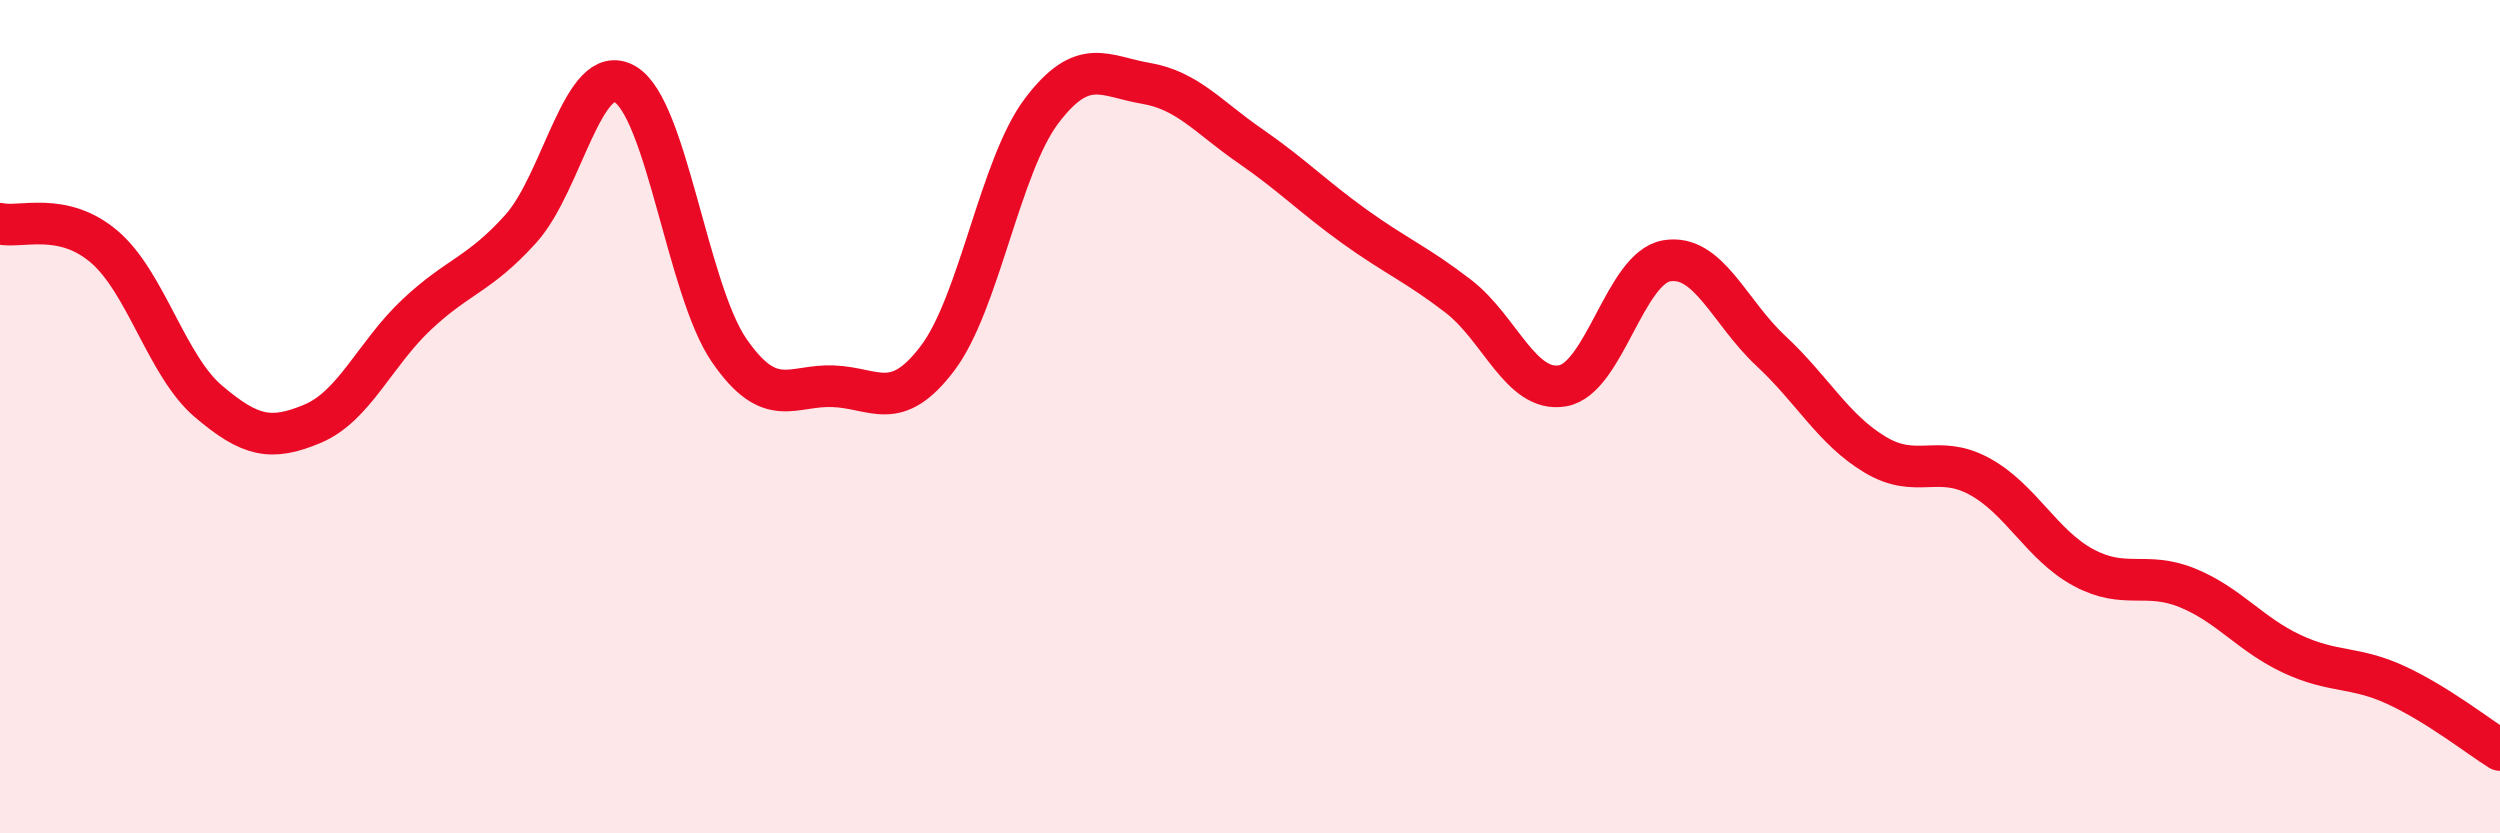
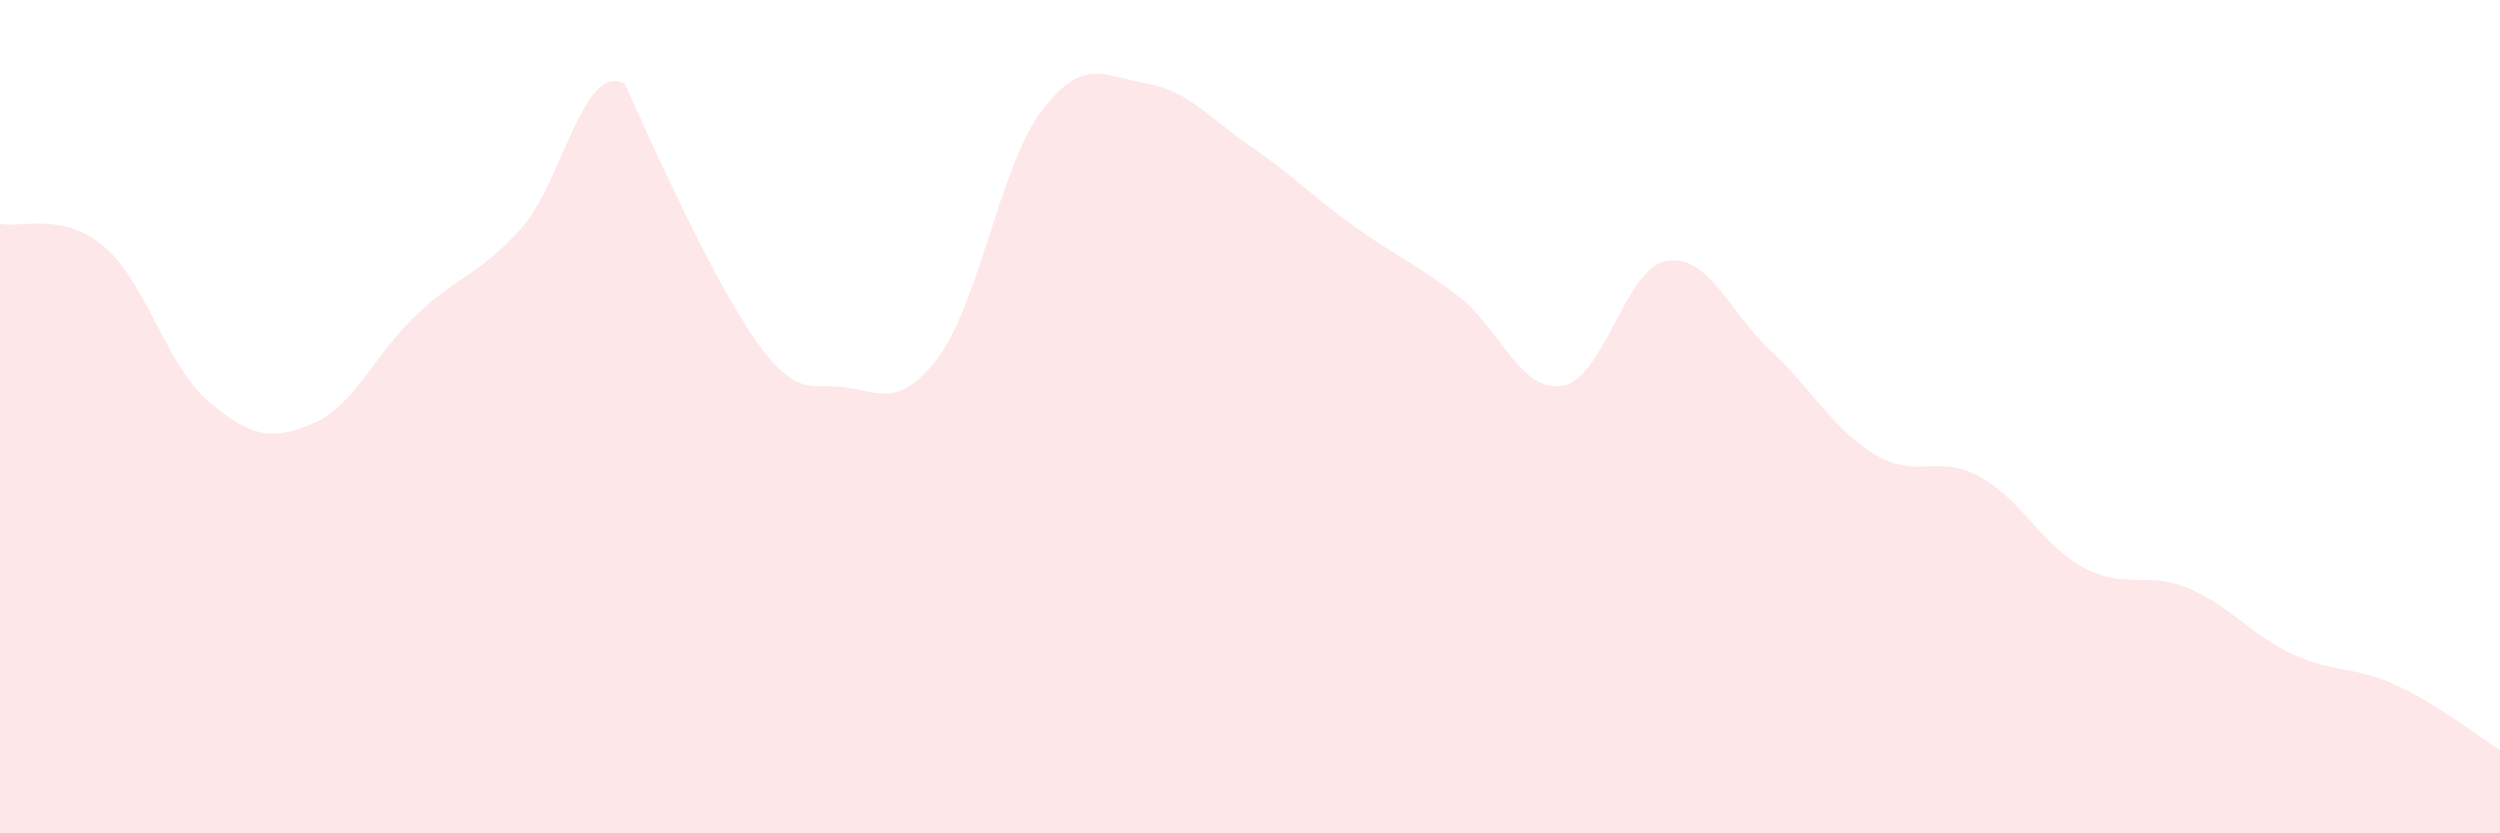
<svg xmlns="http://www.w3.org/2000/svg" width="60" height="20" viewBox="0 0 60 20">
-   <path d="M 0,5.37 C 0.5,5.48 1.5,5.07 2.5,5.92 C 3.5,6.77 4,8.78 5,9.63 C 6,10.48 6.5,10.59 7.5,10.17 C 8.5,9.75 9,8.49 10,7.55 C 11,6.61 11.5,6.6 12.5,5.49 C 13.5,4.38 14,1.44 15,2.02 C 16,2.6 16.5,6.96 17.5,8.41 C 18.5,9.86 19,9.23 20,9.27 C 21,9.31 21.5,9.92 22.5,8.6 C 23.5,7.28 24,3.98 25,2.66 C 26,1.34 26.5,1.83 27.5,2 C 28.5,2.17 29,2.81 30,3.5 C 31,4.19 31.5,4.71 32.5,5.43 C 33.5,6.15 34,6.34 35,7.11 C 36,7.88 36.5,9.43 37.5,9.26 C 38.5,9.09 39,6.43 40,6.26 C 41,6.09 41.5,7.49 42.5,8.42 C 43.5,9.35 44,10.31 45,10.91 C 46,11.51 46.5,10.89 47.5,11.43 C 48.5,11.97 49,13.08 50,13.62 C 51,14.16 51.5,13.7 52.5,14.11 C 53.5,14.52 54,15.22 55,15.69 C 56,16.16 56.5,15.98 57.5,16.44 C 58.5,16.9 59.5,17.69 60,18L60 20L0 20Z" fill="#EB0A25" opacity="0.1" stroke-linecap="round" stroke-linejoin="round" />
-   <path d="M 0,5.37 C 0.5,5.48 1.5,5.07 2.5,5.92 C 3.5,6.77 4,8.78 5,9.63 C 6,10.48 6.5,10.59 7.5,10.17 C 8.5,9.75 9,8.49 10,7.55 C 11,6.61 11.5,6.6 12.5,5.49 C 13.5,4.38 14,1.44 15,2.02 C 16,2.6 16.5,6.96 17.5,8.41 C 18.5,9.86 19,9.23 20,9.27 C 21,9.31 21.5,9.92 22.5,8.6 C 23.5,7.28 24,3.98 25,2.66 C 26,1.34 26.5,1.83 27.5,2 C 28.5,2.17 29,2.81 30,3.5 C 31,4.19 31.5,4.71 32.5,5.43 C 33.5,6.15 34,6.34 35,7.11 C 36,7.88 36.5,9.43 37.5,9.26 C 38.5,9.09 39,6.43 40,6.26 C 41,6.09 41.5,7.49 42.5,8.42 C 43.5,9.35 44,10.31 45,10.91 C 46,11.51 46.5,10.89 47.5,11.43 C 48.5,11.97 49,13.08 50,13.62 C 51,14.16 51.5,13.7 52.5,14.11 C 53.5,14.52 54,15.22 55,15.69 C 56,16.16 56.5,15.98 57.5,16.44 C 58.5,16.9 59.5,17.69 60,18" stroke="#EB0A25" stroke-width="1" fill="none" stroke-linecap="round" stroke-linejoin="round" />
+   <path d="M 0,5.37 C 0.5,5.48 1.5,5.07 2.5,5.92 C 3.5,6.77 4,8.78 5,9.63 C 6,10.48 6.5,10.59 7.5,10.17 C 8.5,9.75 9,8.49 10,7.55 C 11,6.61 11.5,6.6 12.5,5.49 C 13.5,4.38 14,1.44 15,2.02 C 18.5,9.86 19,9.23 20,9.27 C 21,9.31 21.5,9.92 22.5,8.6 C 23.5,7.28 24,3.98 25,2.66 C 26,1.34 26.5,1.83 27.5,2 C 28.5,2.17 29,2.81 30,3.5 C 31,4.19 31.5,4.71 32.5,5.43 C 33.5,6.15 34,6.34 35,7.11 C 36,7.88 36.5,9.43 37.5,9.26 C 38.5,9.09 39,6.43 40,6.26 C 41,6.09 41.5,7.49 42.5,8.42 C 43.5,9.35 44,10.31 45,10.91 C 46,11.51 46.5,10.89 47.5,11.43 C 48.5,11.97 49,13.08 50,13.62 C 51,14.16 51.5,13.7 52.5,14.11 C 53.5,14.52 54,15.22 55,15.69 C 56,16.16 56.5,15.98 57.5,16.44 C 58.5,16.9 59.5,17.69 60,18L60 20L0 20Z" fill="#EB0A25" opacity="0.1" stroke-linecap="round" stroke-linejoin="round" />
</svg>